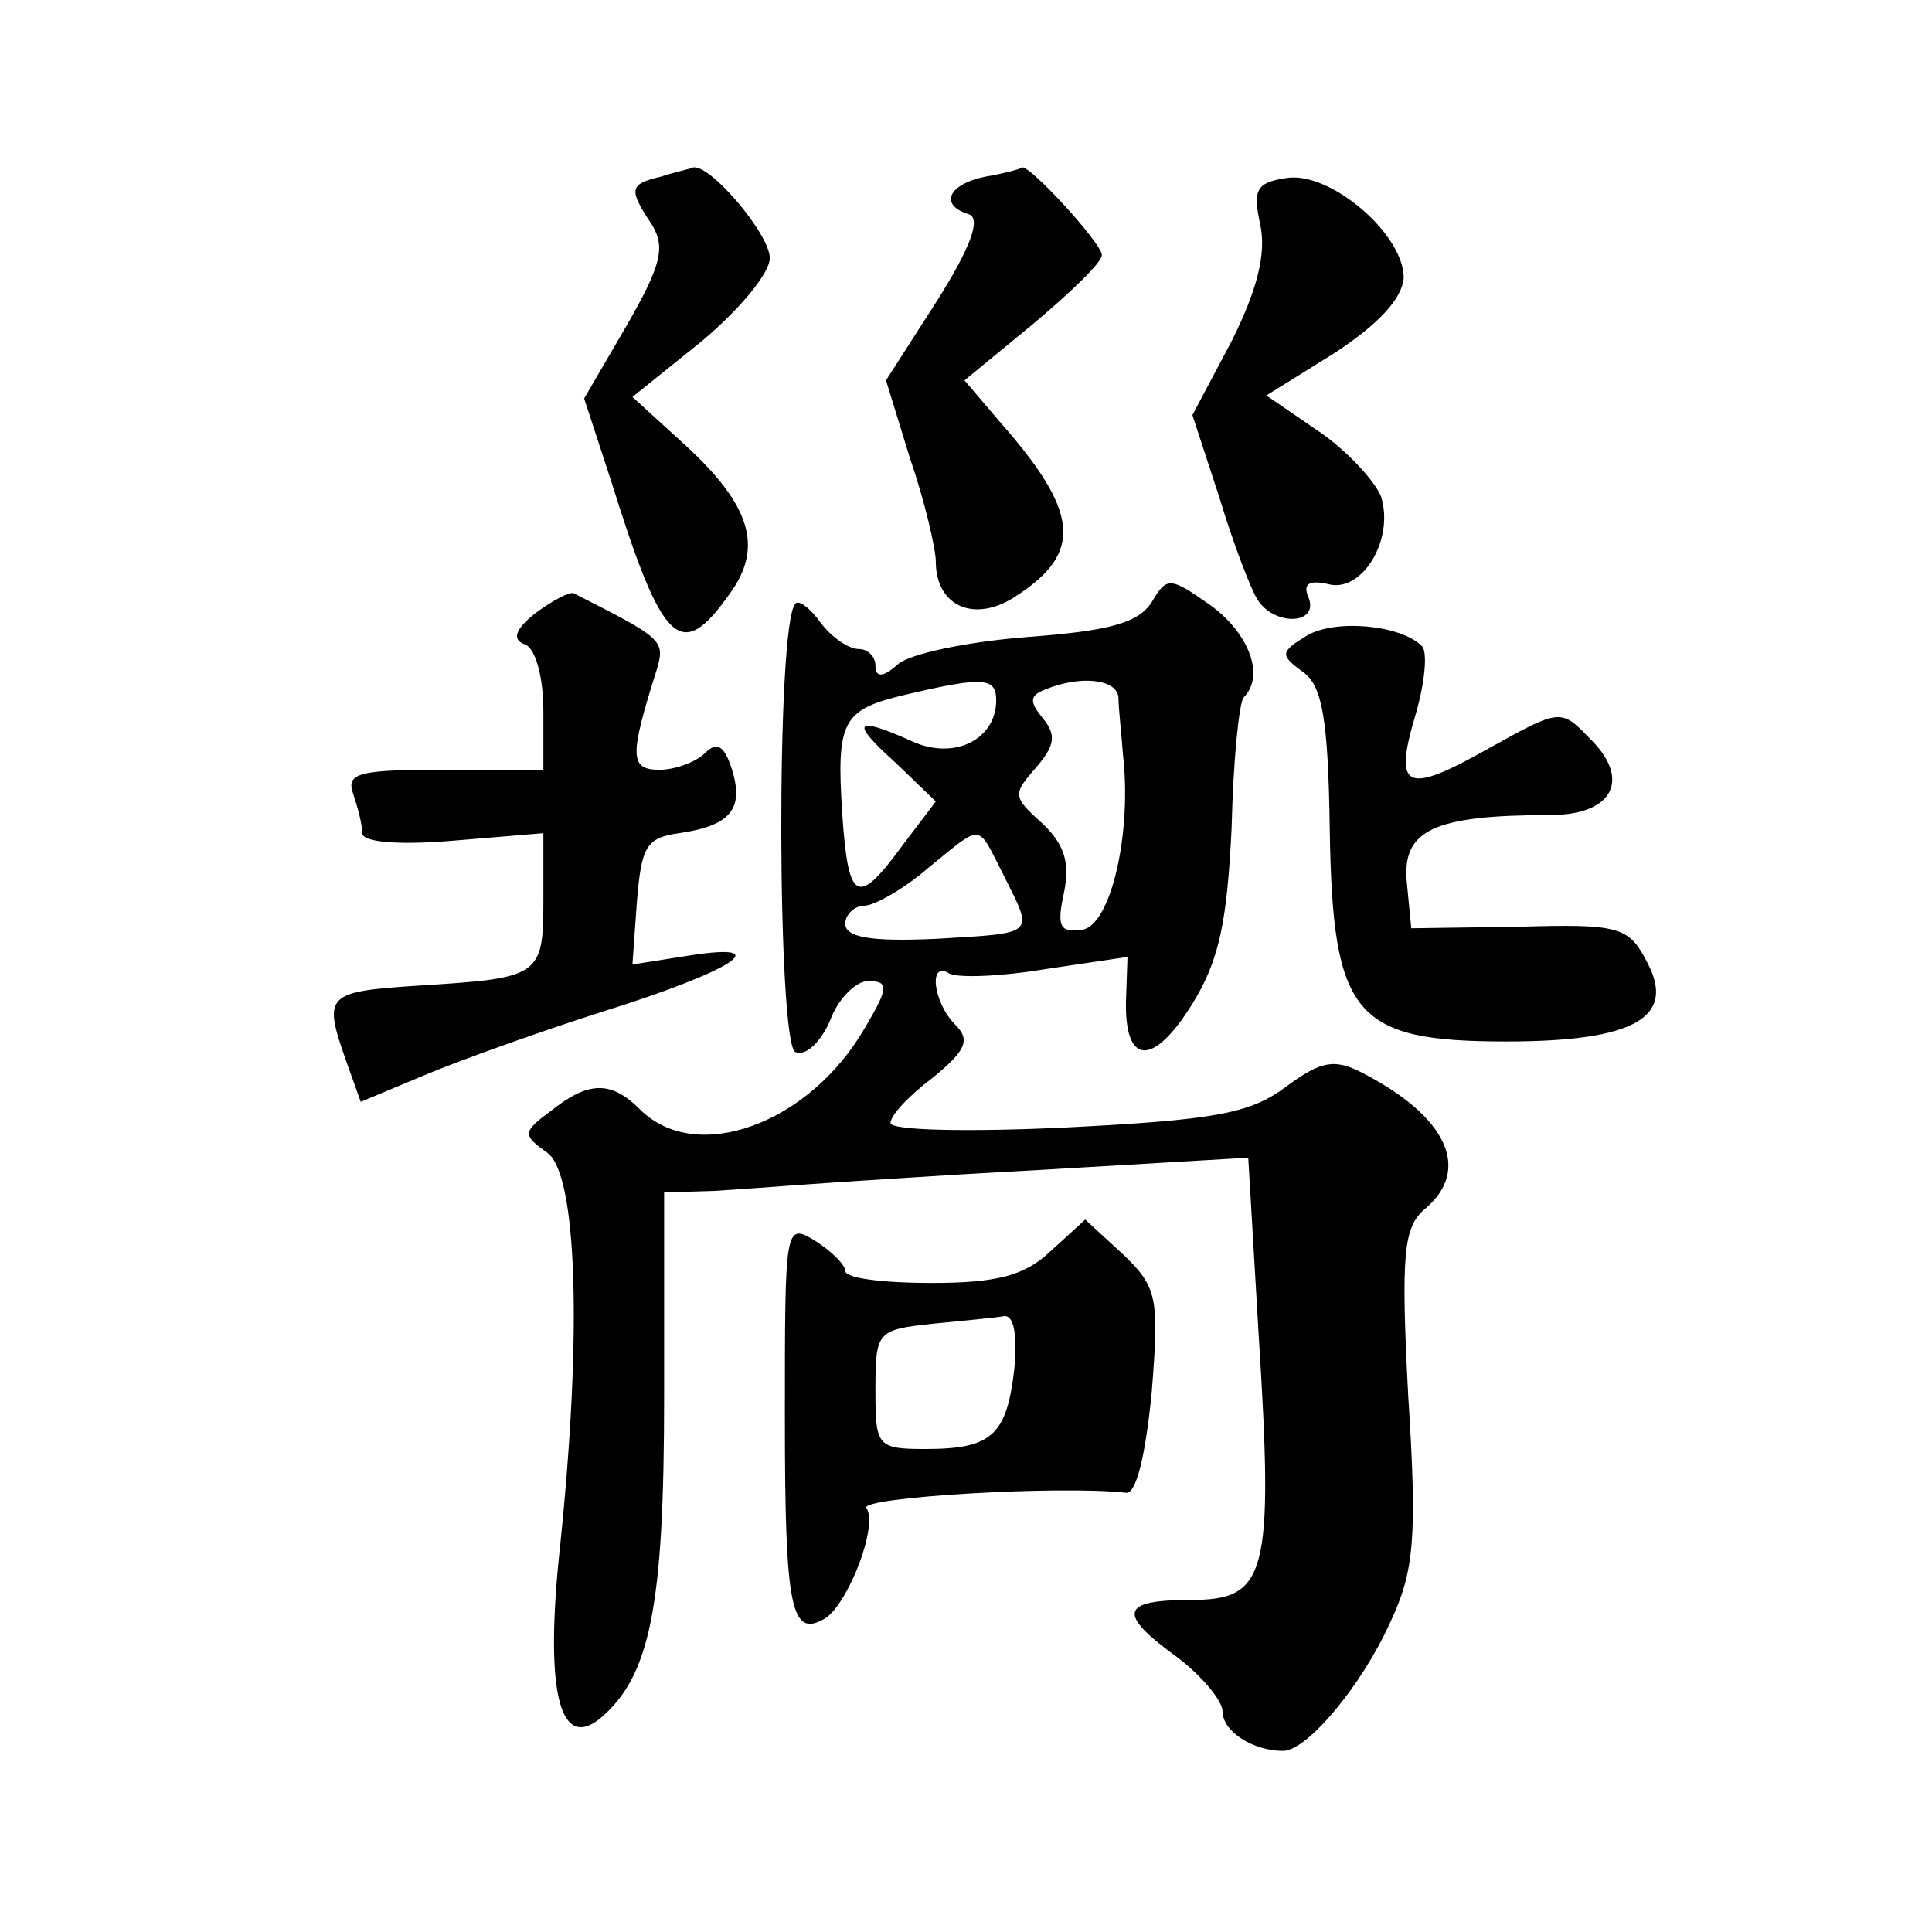
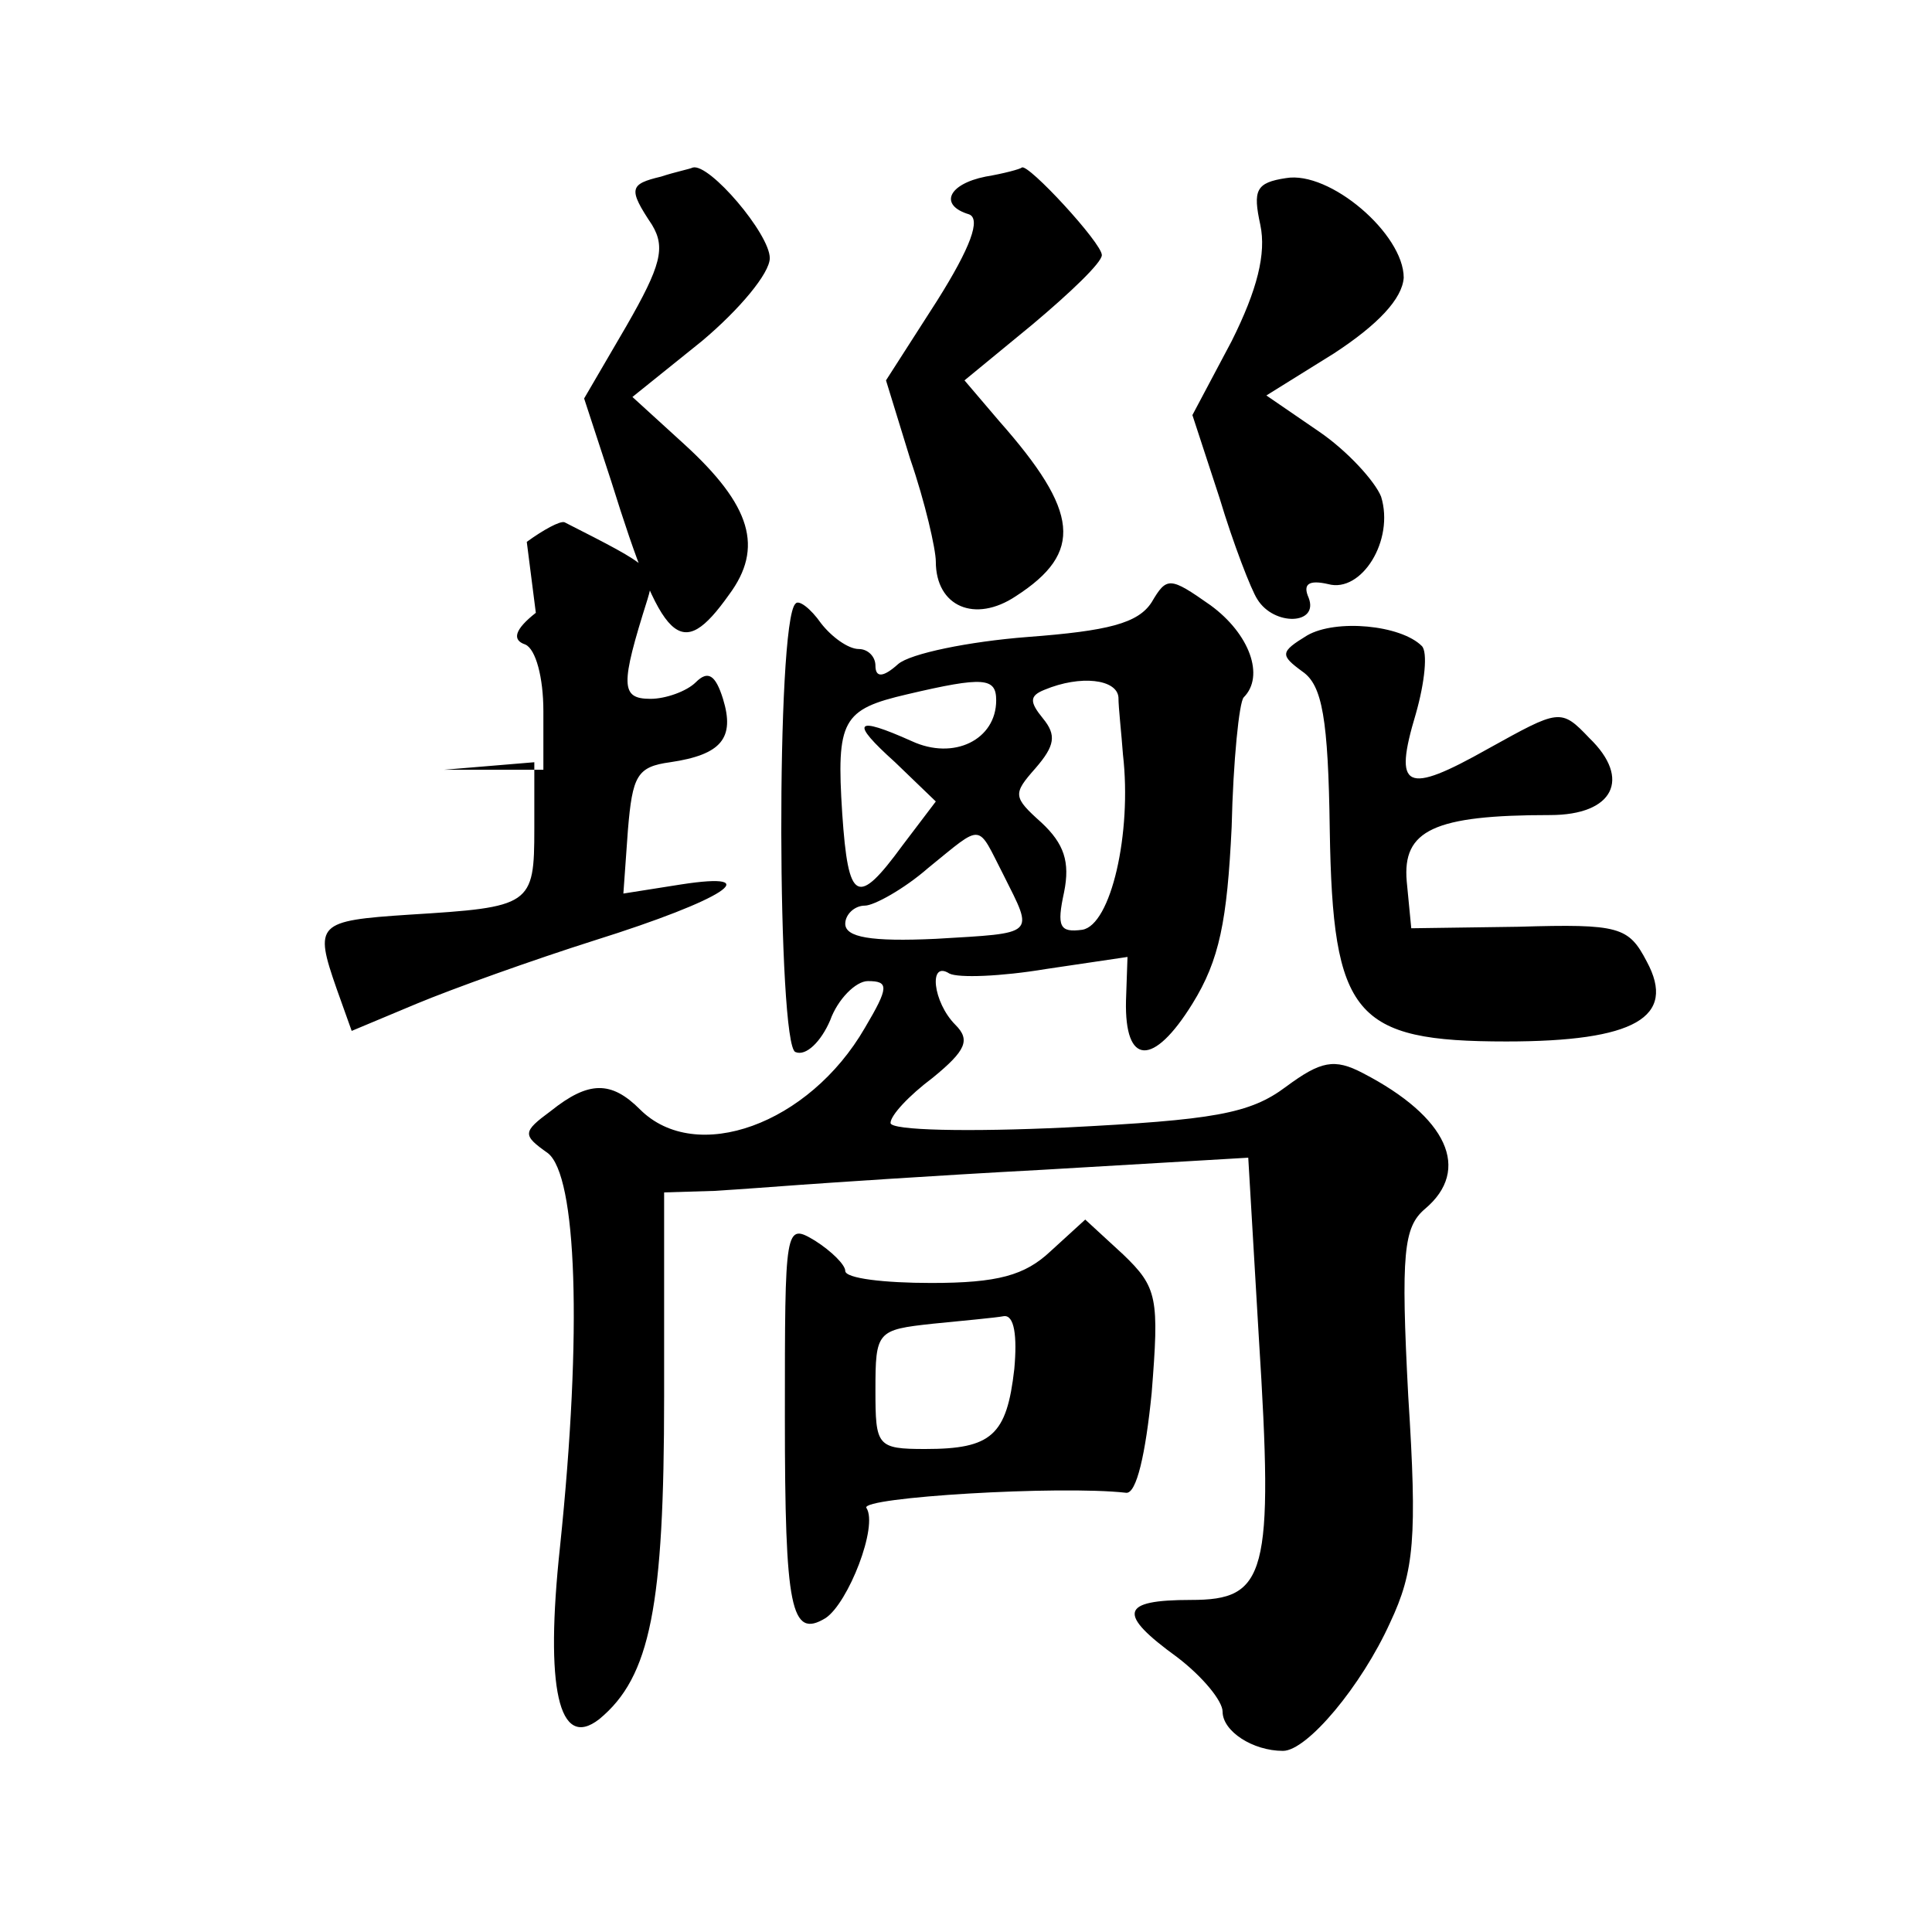
<svg xmlns="http://www.w3.org/2000/svg" version="1.0" width="128pt" height="128pt" viewBox="0 0 128 128" preserveAspectRatio="xMidYMid meet">
  <g transform="translate(0,128) scale(0.1,-0.1)" fill="#0" stroke="none">
-     <path d="M438 1163 c-21 -5 -22 -8 -6 -32 9 -15 6 -27 -17 -67 l-28 -48 18 -55 c34 -109 46 -120 78 -75 23 31 15 59 -30 100 l-34 31 46 37 c25 21 45 45 45 55 0 16 -40 63 -51 60 -2 -1 -12 -3 -21 -6z M653 1163 c-25 -5 -31 -19 -11 -25 8 -3 1 -22 -21 -57 l-34 -53 16 -52 c10 -29 17 -60 17 -68 0 -30 26 -41 53 -23 45 29 42 56 -11 116 l-23 27 45 37 c25 21 46 41 46 46 0 8 -49 61 -53 58 -1 -1 -12 -4 -24 -6z M852 1162 c-20 -3 -22 -8 -17 -31 4 -19 -2 -43 -19 -77 l-26 -49 18 -55 c9 -30 21 -61 25 -67 11 -18 41 -17 34 1 -4 9 0 12 13 9 22 -6 44 29 35 58 -4 10 -22 30 -41 43 l-35 24 45 28 c29 19 45 36 46 50 0 29 -49 71 -78 66z M763 881 c-9 -14 -29 -19 -82 -23 -39 -3 -78 -11 -86 -18 -10 -9 -15 -9 -15 -1 0 6 -5 11 -11 11 -7 0 -18 8 -25 17 -7 10 -15 16 -17 13 -13 -12 -12 -293 0 -297 7 -3 17 7 23 21 5 14 17 26 25 26 14 0 14 -4 -2 -31 -37 -64 -112 -91 -149 -54 -19 19 -34 19 -59 -1 -19 -14 -19 -16 -2 -28 19 -15 23 -117 8 -261 -10 -93 -1 -135 26 -114 34 28 43 75 43 214 l0 135 33 1 c17 1 43 3 57 4 14 1 86 6 161 10 l136 8 7 -119 c10 -158 5 -174 -45 -174 -47 0 -49 -9 -9 -38 17 -13 30 -29 30 -36 0 -13 20 -26 40 -26 16 0 52 43 71 85 16 34 18 56 12 150 -5 95 -3 112 11 124 31 26 15 61 -41 90 -19 10 -28 8 -51 -9 -24 -18 -48 -22 -146 -27 -64 -3 -116 -2 -116 3 0 5 12 18 28 30 22 18 25 25 15 35 -15 15 -18 43 -4 34 6 -3 34 -2 64 3 l54 8 -1 -29 c-1 -43 18 -44 44 -2 18 29 23 55 26 117 1 44 5 83 8 86 14 14 4 42 -22 61 -27 19 -29 19 -39 2z m-103 -65 c0 -26 -28 -40 -56 -27 -38 17 -41 13 -11 -14 l27 -26 -22 -29 c-30 -41 -36 -38 -40 21 -4 62 0 69 43 79 51 12 59 11 59 -4z m81 2 c0 -7 2 -24 3 -38 6 -52 -8 -113 -27 -116 -15 -2 -17 2 -12 25 4 20 0 32 -15 46 -19 17 -19 19 -4 36 13 15 14 22 5 33 -9 11 -9 15 1 19 24 10 48 7 49 -5z m-76 -118 c20 -40 22 -38 -45 -42 -43 -2 -60 1 -60 10 0 6 6 12 13 12 6 0 26 11 42 25 37 30 32 30 50 -5z M355 874 c-14 -11 -16 -18 -7 -21 7 -3 12 -22 12 -44 l0 -39 -66 0 c-56 0 -65 -2 -60 -16 3 -9 6 -20 6 -26 0 -6 24 -8 60 -5 l60 5 0 -44 c0 -51 -2 -52 -83 -57 -61 -4 -63 -6 -48 -49 l10 -28 43 18 c24 10 77 29 118 42 86 27 115 46 57 37 l-38 -6 3 42 c3 36 6 42 28 45 34 5 43 16 35 42 -5 16 -10 19 -18 11 -6 -6 -20 -11 -30 -11 -20 0 -20 9 -2 66 6 20 4 21 -55 51 -3 1 -14 -5 -25 -13z M866 859 c-18 -11 -18 -13 -3 -24 13 -9 17 -31 18 -105 2 -123 16 -140 117 -140 85 0 113 16 93 53 -12 23 -18 25 -85 23 l-71 -1 -3 31 c-3 34 18 44 95 44 42 0 54 24 26 51 -19 20 -20 19 -67 -7 -55 -31 -63 -27 -48 23 6 21 8 41 4 45 -14 14 -57 18 -76 7z M520 341 c0 -127 4 -147 27 -133 15 10 35 61 27 73 -4 7 128 15 172 10 7 -1 13 26 17 66 5 63 4 70 -19 92 l-25 23 -23 -21 c-17 -16 -35 -21 -79 -21 -31 0 -57 3 -57 8 0 4 -9 13 -20 20 -20 12 -20 10 -20 -117z m152 32 c-5 -44 -15 -53 -59 -53 -32 0 -33 2 -33 39 0 39 1 40 38 44 20 2 42 4 47 5 7 1 9 -13 7 -35z" />
+     <path d="M438 1163 c-21 -5 -22 -8 -6 -32 9 -15 6 -27 -17 -67 l-28 -48 18 -55 c34 -109 46 -120 78 -75 23 31 15 59 -30 100 l-34 31 46 37 c25 21 45 45 45 55 0 16 -40 63 -51 60 -2 -1 -12 -3 -21 -6z M653 1163 c-25 -5 -31 -19 -11 -25 8 -3 1 -22 -21 -57 l-34 -53 16 -52 c10 -29 17 -60 17 -68 0 -30 26 -41 53 -23 45 29 42 56 -11 116 l-23 27 45 37 c25 21 46 41 46 46 0 8 -49 61 -53 58 -1 -1 -12 -4 -24 -6z M852 1162 c-20 -3 -22 -8 -17 -31 4 -19 -2 -43 -19 -77 l-26 -49 18 -55 c9 -30 21 -61 25 -67 11 -18 41 -17 34 1 -4 9 0 12 13 9 22 -6 44 29 35 58 -4 10 -22 30 -41 43 l-35 24 45 28 c29 19 45 36 46 50 0 29 -49 71 -78 66z M763 881 c-9 -14 -29 -19 -82 -23 -39 -3 -78 -11 -86 -18 -10 -9 -15 -9 -15 -1 0 6 -5 11 -11 11 -7 0 -18 8 -25 17 -7 10 -15 16 -17 13 -13 -12 -12 -293 0 -297 7 -3 17 7 23 21 5 14 17 26 25 26 14 0 14 -4 -2 -31 -37 -64 -112 -91 -149 -54 -19 19 -34 19 -59 -1 -19 -14 -19 -16 -2 -28 19 -15 23 -117 8 -261 -10 -93 -1 -135 26 -114 34 28 43 75 43 214 l0 135 33 1 c17 1 43 3 57 4 14 1 86 6 161 10 l136 8 7 -119 c10 -158 5 -174 -45 -174 -47 0 -49 -9 -9 -38 17 -13 30 -29 30 -36 0 -13 20 -26 40 -26 16 0 52 43 71 85 16 34 18 56 12 150 -5 95 -3 112 11 124 31 26 15 61 -41 90 -19 10 -28 8 -51 -9 -24 -18 -48 -22 -146 -27 -64 -3 -116 -2 -116 3 0 5 12 18 28 30 22 18 25 25 15 35 -15 15 -18 43 -4 34 6 -3 34 -2 64 3 l54 8 -1 -29 c-1 -43 18 -44 44 -2 18 29 23 55 26 117 1 44 5 83 8 86 14 14 4 42 -22 61 -27 19 -29 19 -39 2z m-103 -65 c0 -26 -28 -40 -56 -27 -38 17 -41 13 -11 -14 l27 -26 -22 -29 c-30 -41 -36 -38 -40 21 -4 62 0 69 43 79 51 12 59 11 59 -4z m81 2 c0 -7 2 -24 3 -38 6 -52 -8 -113 -27 -116 -15 -2 -17 2 -12 25 4 20 0 32 -15 46 -19 17 -19 19 -4 36 13 15 14 22 5 33 -9 11 -9 15 1 19 24 10 48 7 49 -5z m-76 -118 c20 -40 22 -38 -45 -42 -43 -2 -60 1 -60 10 0 6 6 12 13 12 6 0 26 11 42 25 37 30 32 30 50 -5z M355 874 c-14 -11 -16 -18 -7 -21 7 -3 12 -22 12 -44 l0 -39 -66 0 l60 5 0 -44 c0 -51 -2 -52 -83 -57 -61 -4 -63 -6 -48 -49 l10 -28 43 18 c24 10 77 29 118 42 86 27 115 46 57 37 l-38 -6 3 42 c3 36 6 42 28 45 34 5 43 16 35 42 -5 16 -10 19 -18 11 -6 -6 -20 -11 -30 -11 -20 0 -20 9 -2 66 6 20 4 21 -55 51 -3 1 -14 -5 -25 -13z M866 859 c-18 -11 -18 -13 -3 -24 13 -9 17 -31 18 -105 2 -123 16 -140 117 -140 85 0 113 16 93 53 -12 23 -18 25 -85 23 l-71 -1 -3 31 c-3 34 18 44 95 44 42 0 54 24 26 51 -19 20 -20 19 -67 -7 -55 -31 -63 -27 -48 23 6 21 8 41 4 45 -14 14 -57 18 -76 7z M520 341 c0 -127 4 -147 27 -133 15 10 35 61 27 73 -4 7 128 15 172 10 7 -1 13 26 17 66 5 63 4 70 -19 92 l-25 23 -23 -21 c-17 -16 -35 -21 -79 -21 -31 0 -57 3 -57 8 0 4 -9 13 -20 20 -20 12 -20 10 -20 -117z m152 32 c-5 -44 -15 -53 -59 -53 -32 0 -33 2 -33 39 0 39 1 40 38 44 20 2 42 4 47 5 7 1 9 -13 7 -35z" />
  </g>
</svg>